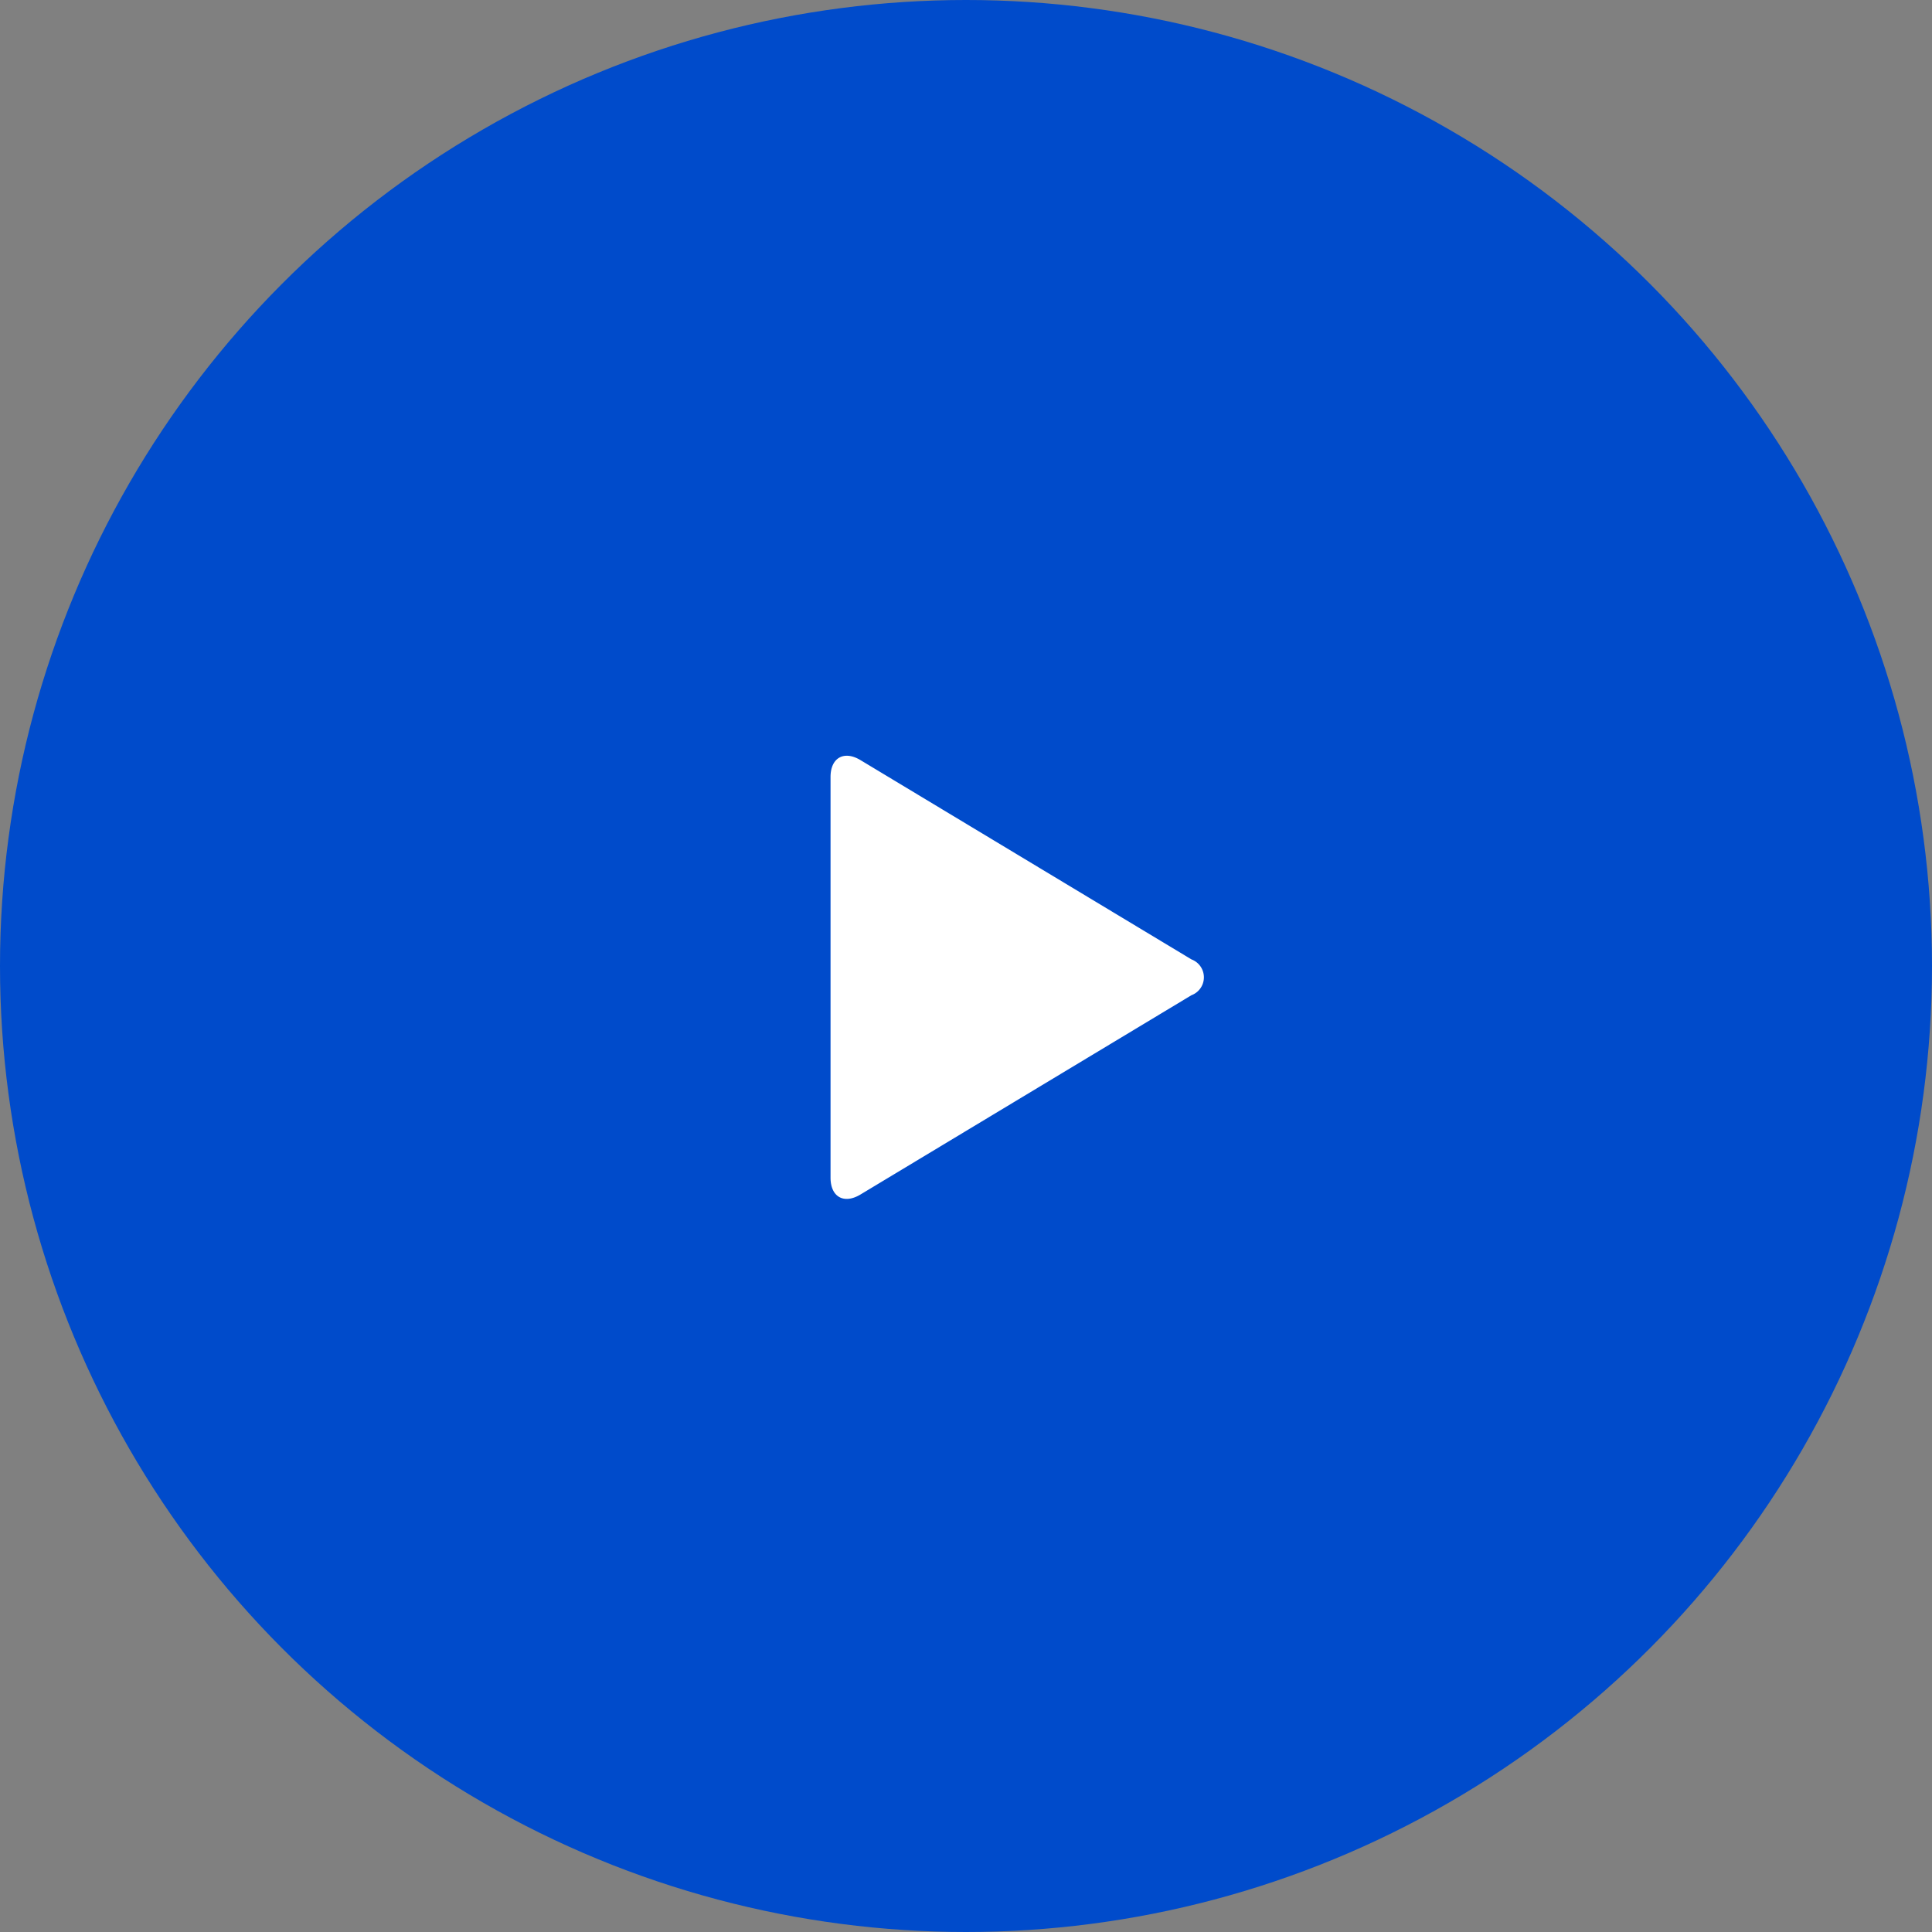
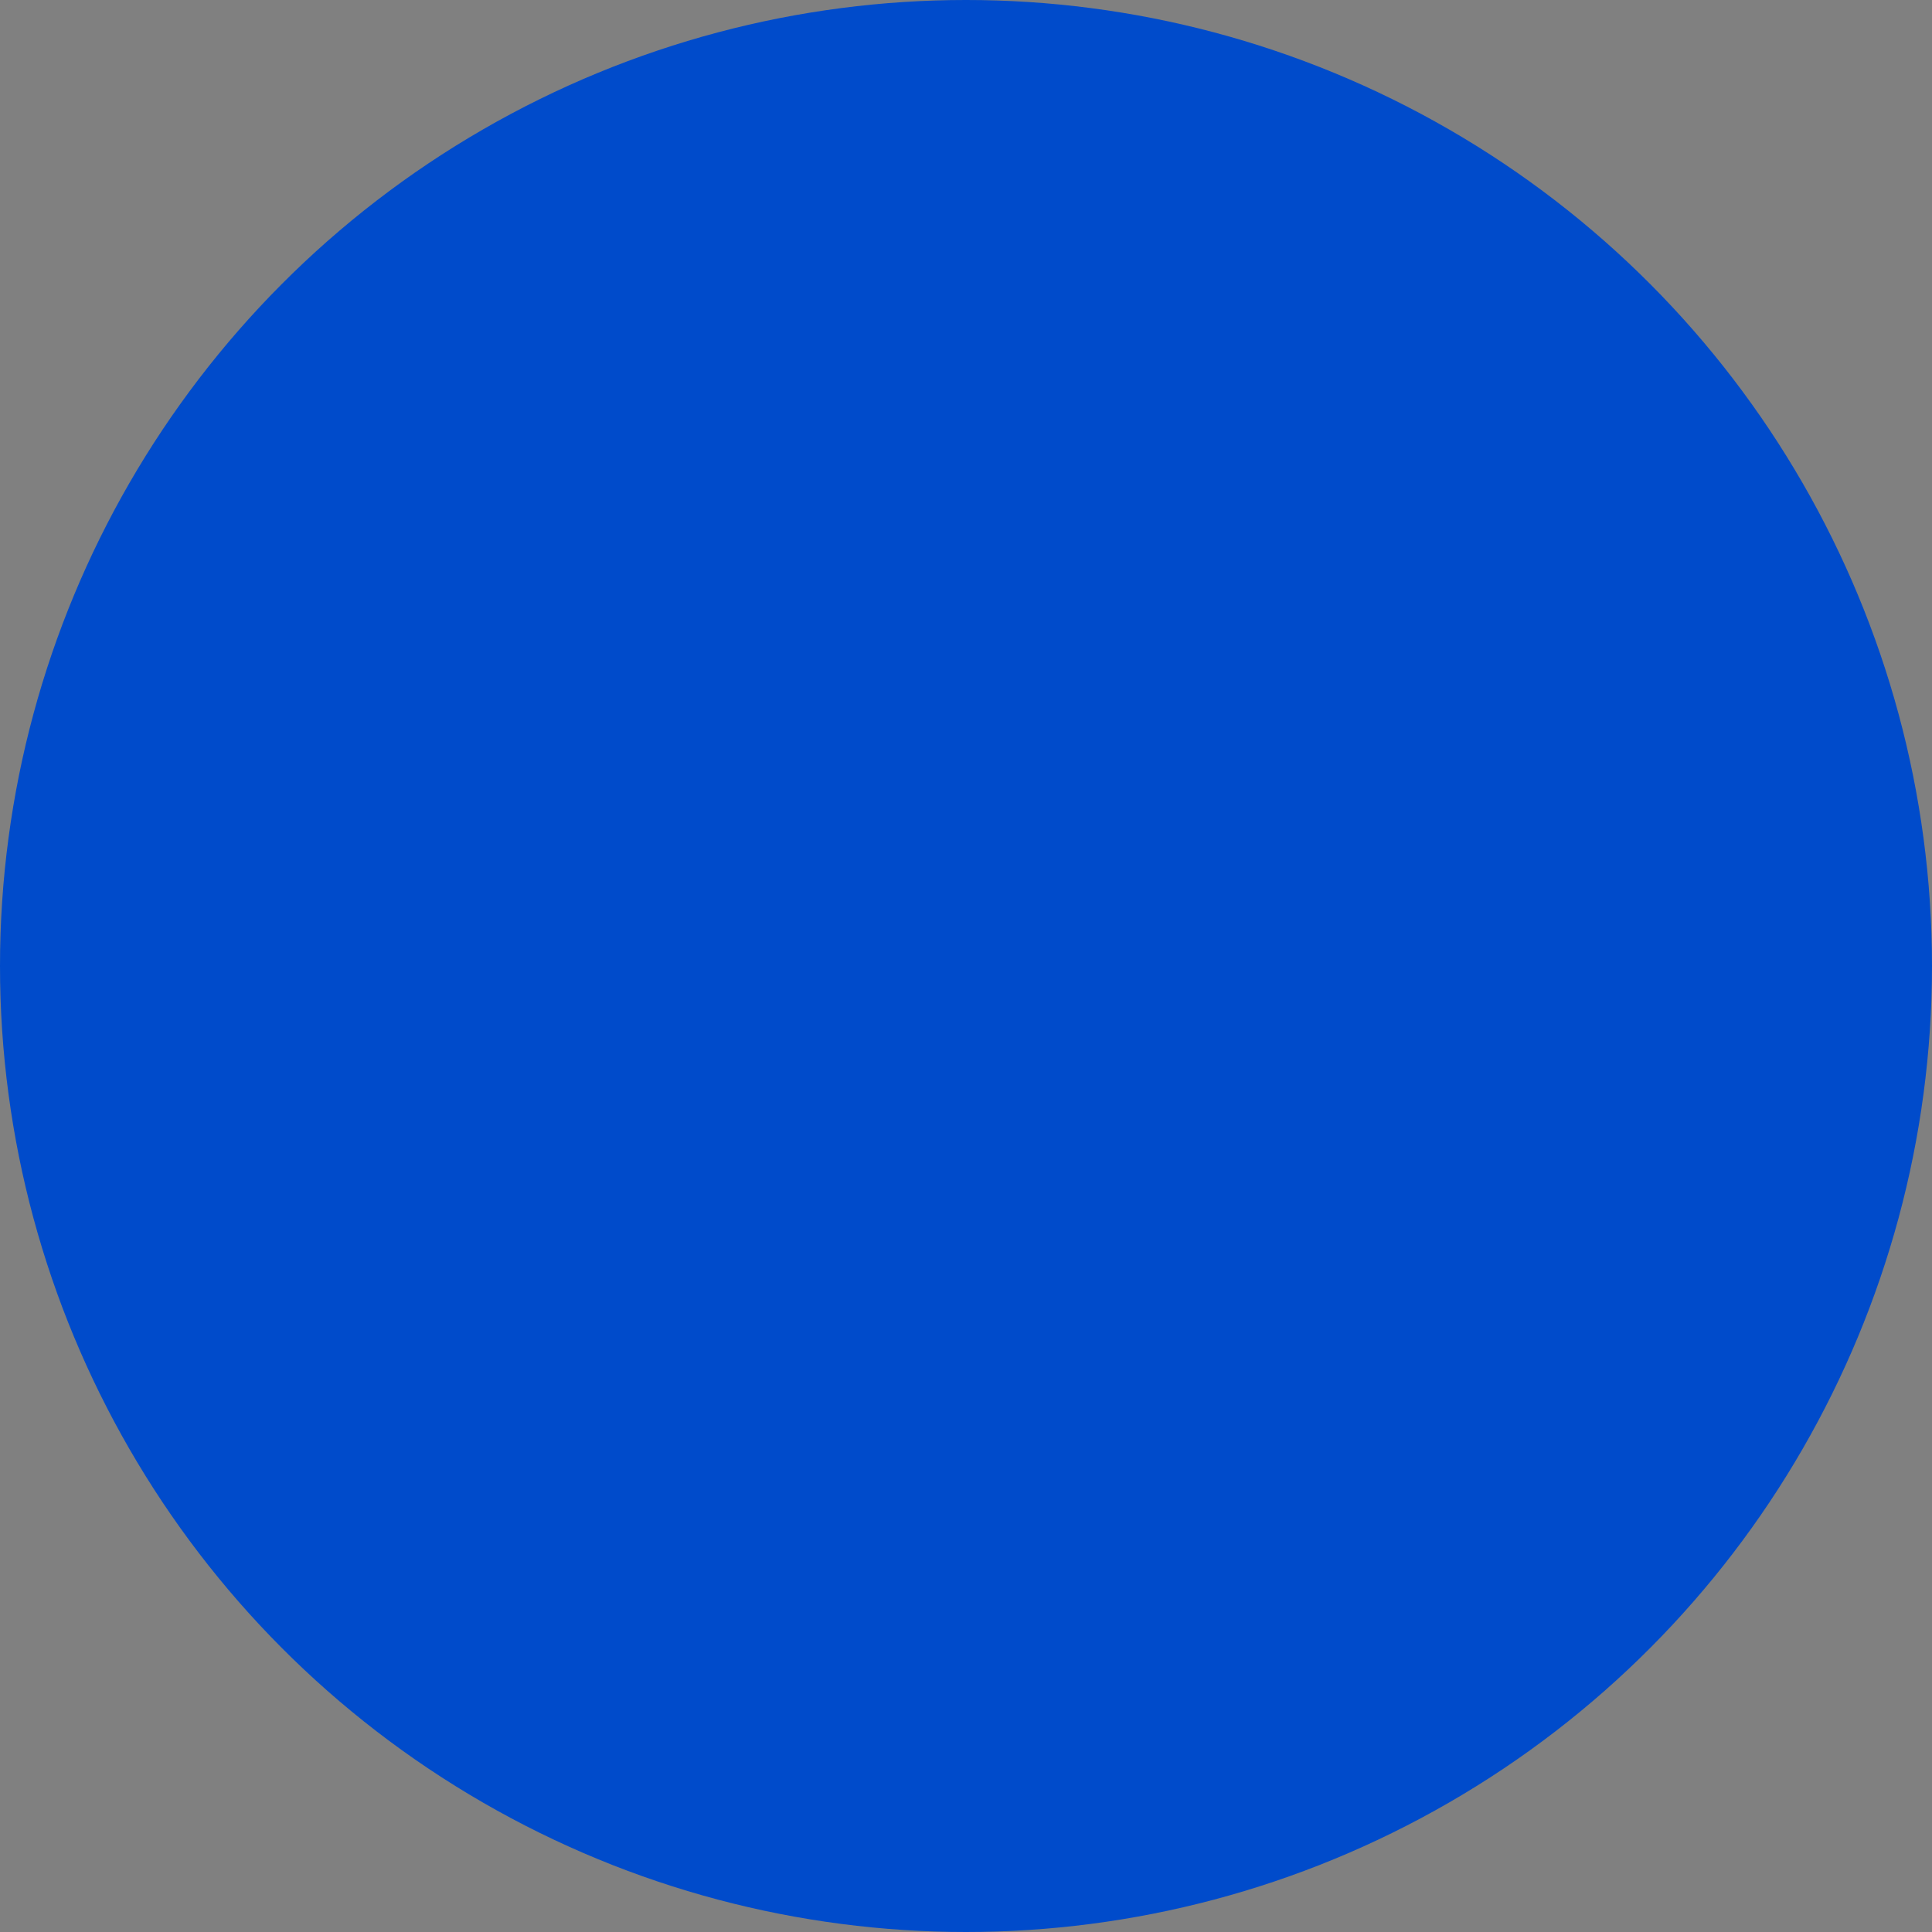
<svg xmlns="http://www.w3.org/2000/svg" viewBox="0 0 88 88">
  <rect x="0" y="0" width="88" height="88" fill="#808080" stroke="none" />
  <defs>
    <style>.cls-1{fill:#004bcb;}.cls-2{fill:#fff;}</style>
  </defs>
  <g id="Camada_2" data-name="Camada 2">
    <g id="desktop">
      <circle class="cls-1" cx="44" cy="44" r="44" />
-       <path id="Layer-2" class="cls-2" d="M37.83,35.39c0-.87.61-1.22,1.36-.77L54.27,43.7a.87.87,0,0,1,0,1.63L39.19,54.41c-.75.45-1.36.11-1.36-.77Z" />
    </g>
  </g>
</svg>